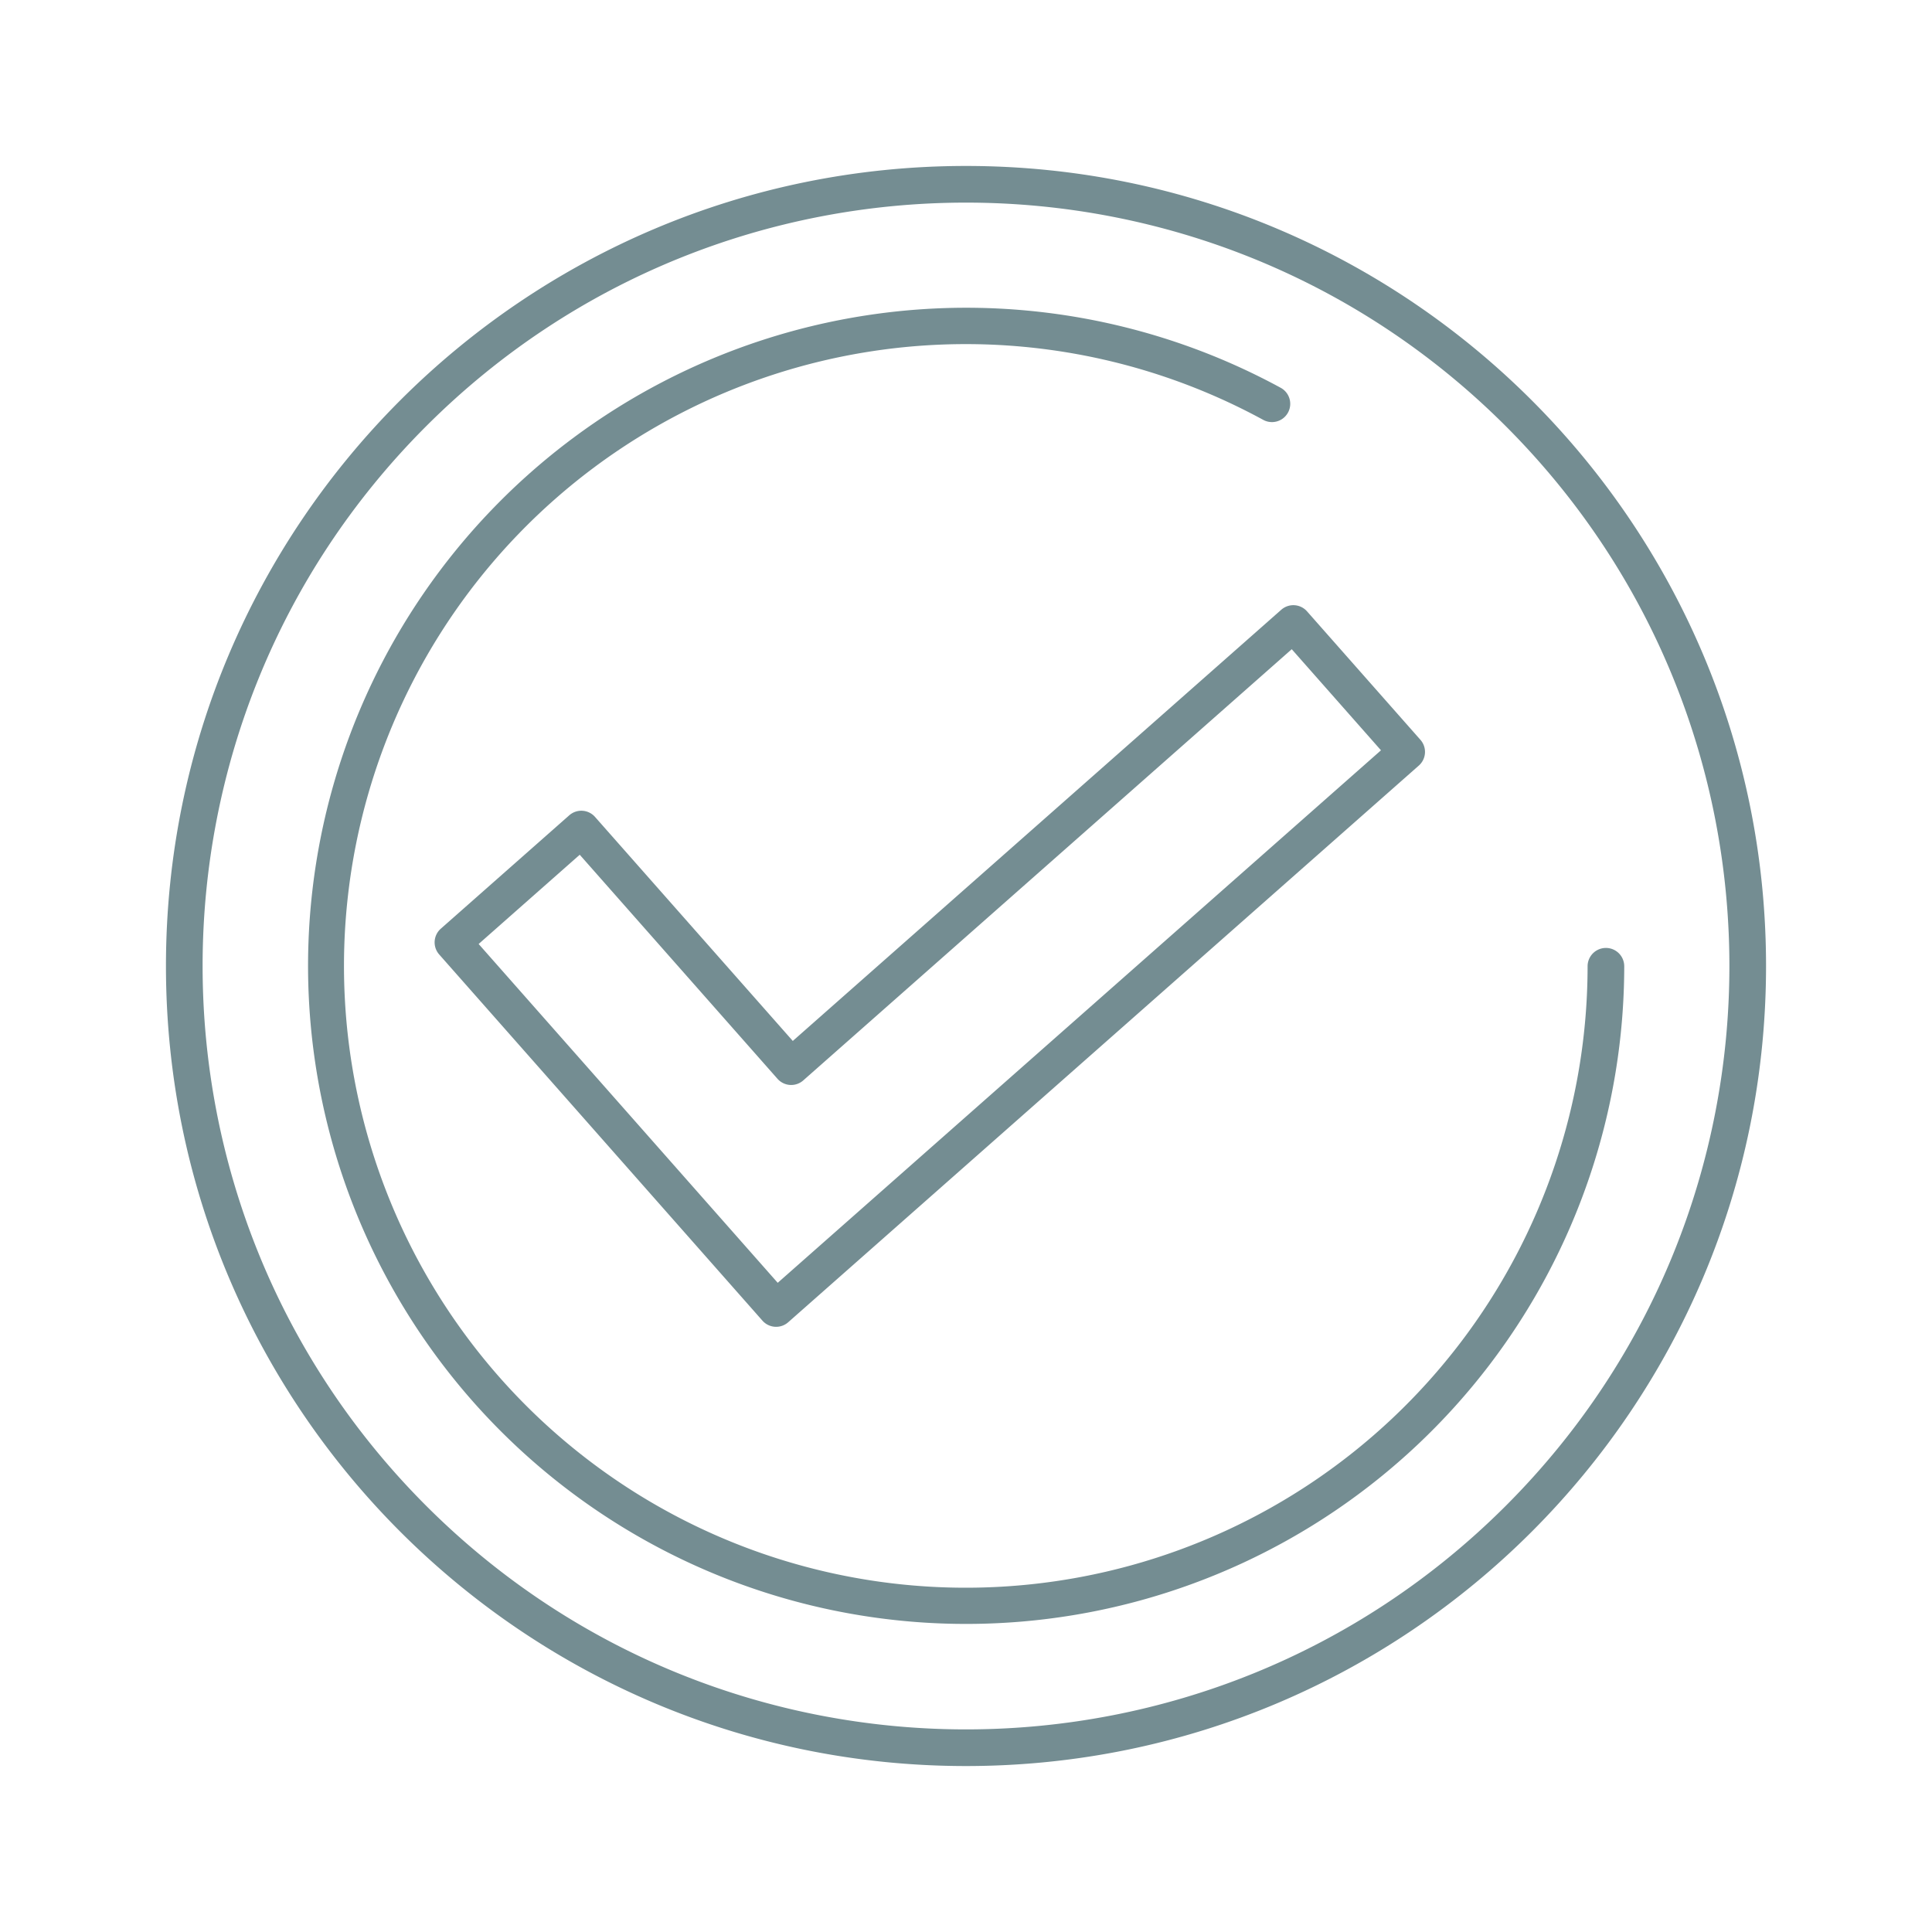
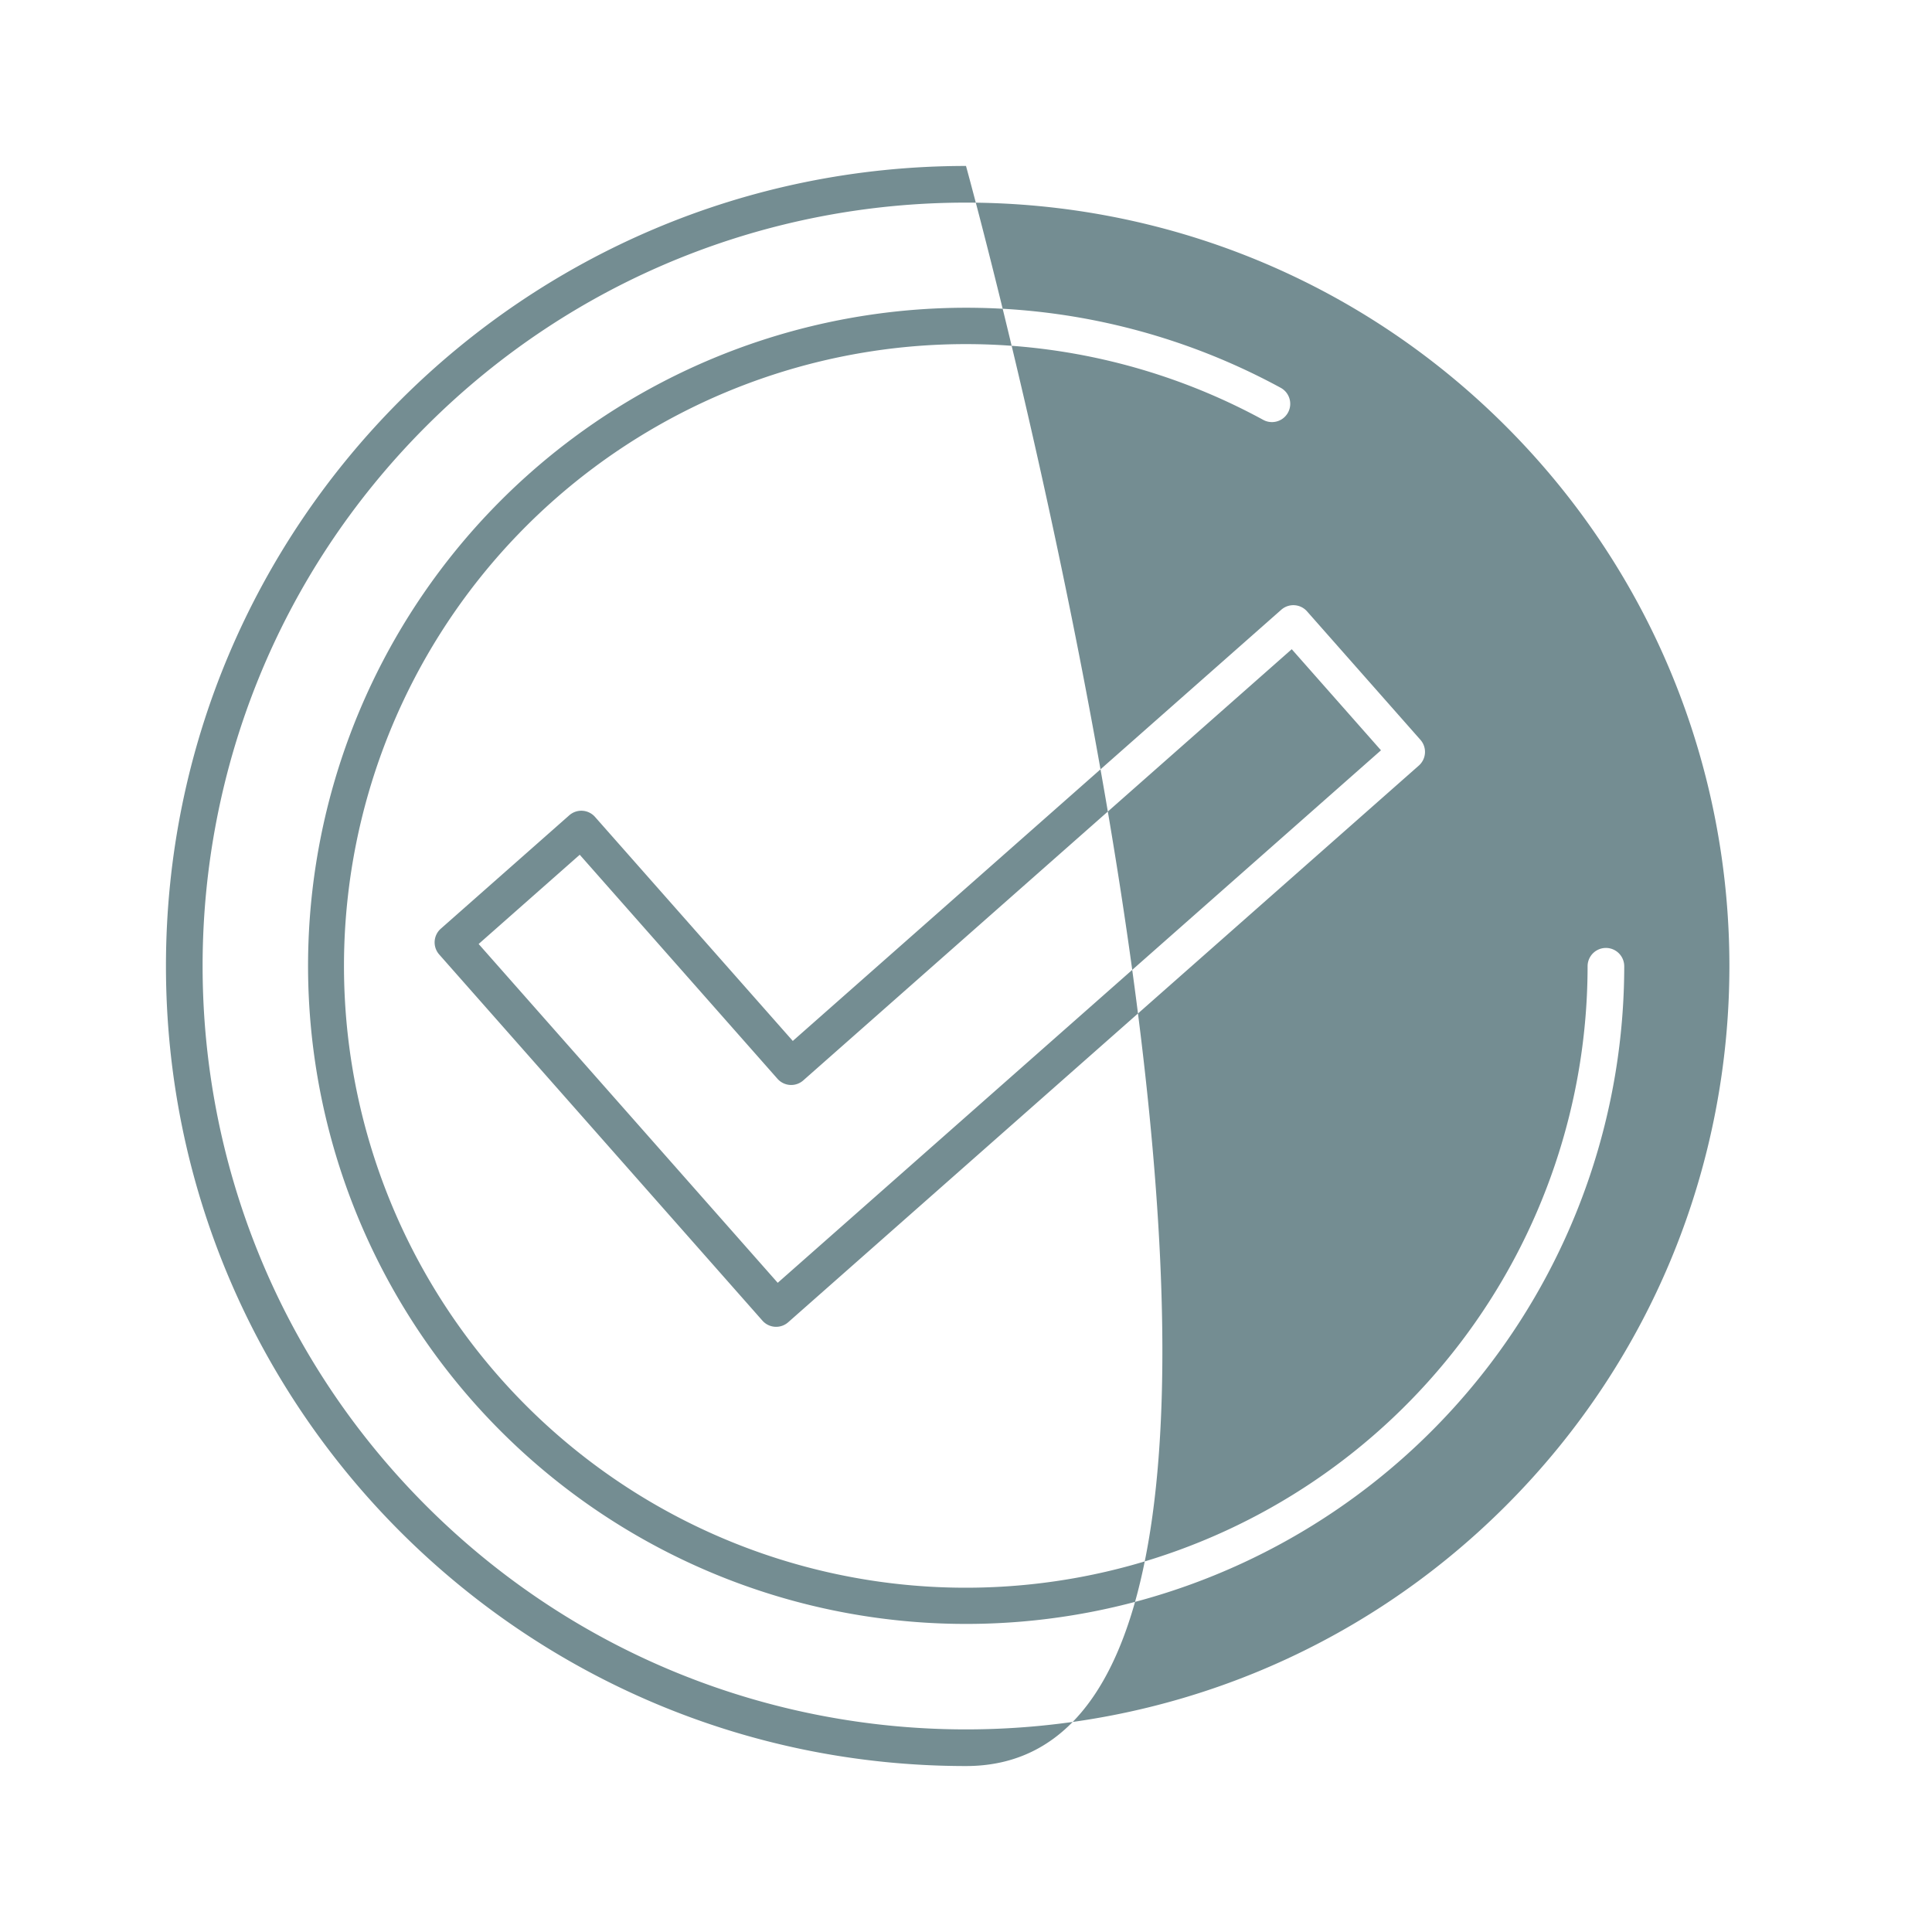
<svg xmlns="http://www.w3.org/2000/svg" class="" xml:space="preserve" style="enable-background:new 0 0 512 512" viewBox="0 0 512 512" y="0" x="0" height="512" width="512" version="1.1">
  <g>
-     <path class="" data-original="#35962a" opacity="1" d="M399.054 112.946c-79-79-207.1-79-286.108 0s-79 207.1 0 286.108 207.1 79.005 286.108 0 79.005-207.1 0-286.108zM256 43.981c117.094 0 212.019 94.926 212.019 212.019S373.094 468.019 256 468.019 43.981 373.094 43.981 256 138.907 43.981 256 43.981zM420.729 256a4.856 4.856 0 0 1 9.711 0 174.4 174.4 0 1 1-91.04-153.23 4.838 4.838 0 1 1-4.628 8.5A164.785 164.785 0 1 0 420.729 256zm-293.885-5.833 26.791-23.649 52.414 59.382a4.838 4.838 0 0 0 6.828.417l129.449-114.27 23.649 26.791-159.87 141.119zm75.213 99.822-85.663-97.042a4.837 4.837 0 0 1 .418-6.828l34.043-30.051a4.837 4.837 0 0 1 6.827.417l52.418 59.378 129.446-114.269a4.836 4.836 0 0 1 6.828.417l30.05 34.043a4.836 4.836 0 0 1-.417 6.828L208.885 350.407a4.837 4.837 0 0 1-6.828-.418z" fill-rule="evenodd" fill="#748d92" />
+     <path class="" data-original="#35962a" opacity="1" d="M399.054 112.946c-79-79-207.1-79-286.108 0s-79 207.1 0 286.108 207.1 79.005 286.108 0 79.005-207.1 0-286.108zM256 43.981S373.094 468.019 256 468.019 43.981 373.094 43.981 256 138.907 43.981 256 43.981zM420.729 256a4.856 4.856 0 0 1 9.711 0 174.4 174.4 0 1 1-91.04-153.23 4.838 4.838 0 1 1-4.628 8.5A164.785 164.785 0 1 0 420.729 256zm-293.885-5.833 26.791-23.649 52.414 59.382a4.838 4.838 0 0 0 6.828.417l129.449-114.27 23.649 26.791-159.87 141.119zm75.213 99.822-85.663-97.042a4.837 4.837 0 0 1 .418-6.828l34.043-30.051a4.837 4.837 0 0 1 6.827.417l52.418 59.378 129.446-114.269a4.836 4.836 0 0 1 6.828.417l30.05 34.043a4.836 4.836 0 0 1-.417 6.828L208.885 350.407a4.837 4.837 0 0 1-6.828-.418z" fill-rule="evenodd" fill="#748d92" />
  </g>
</svg>